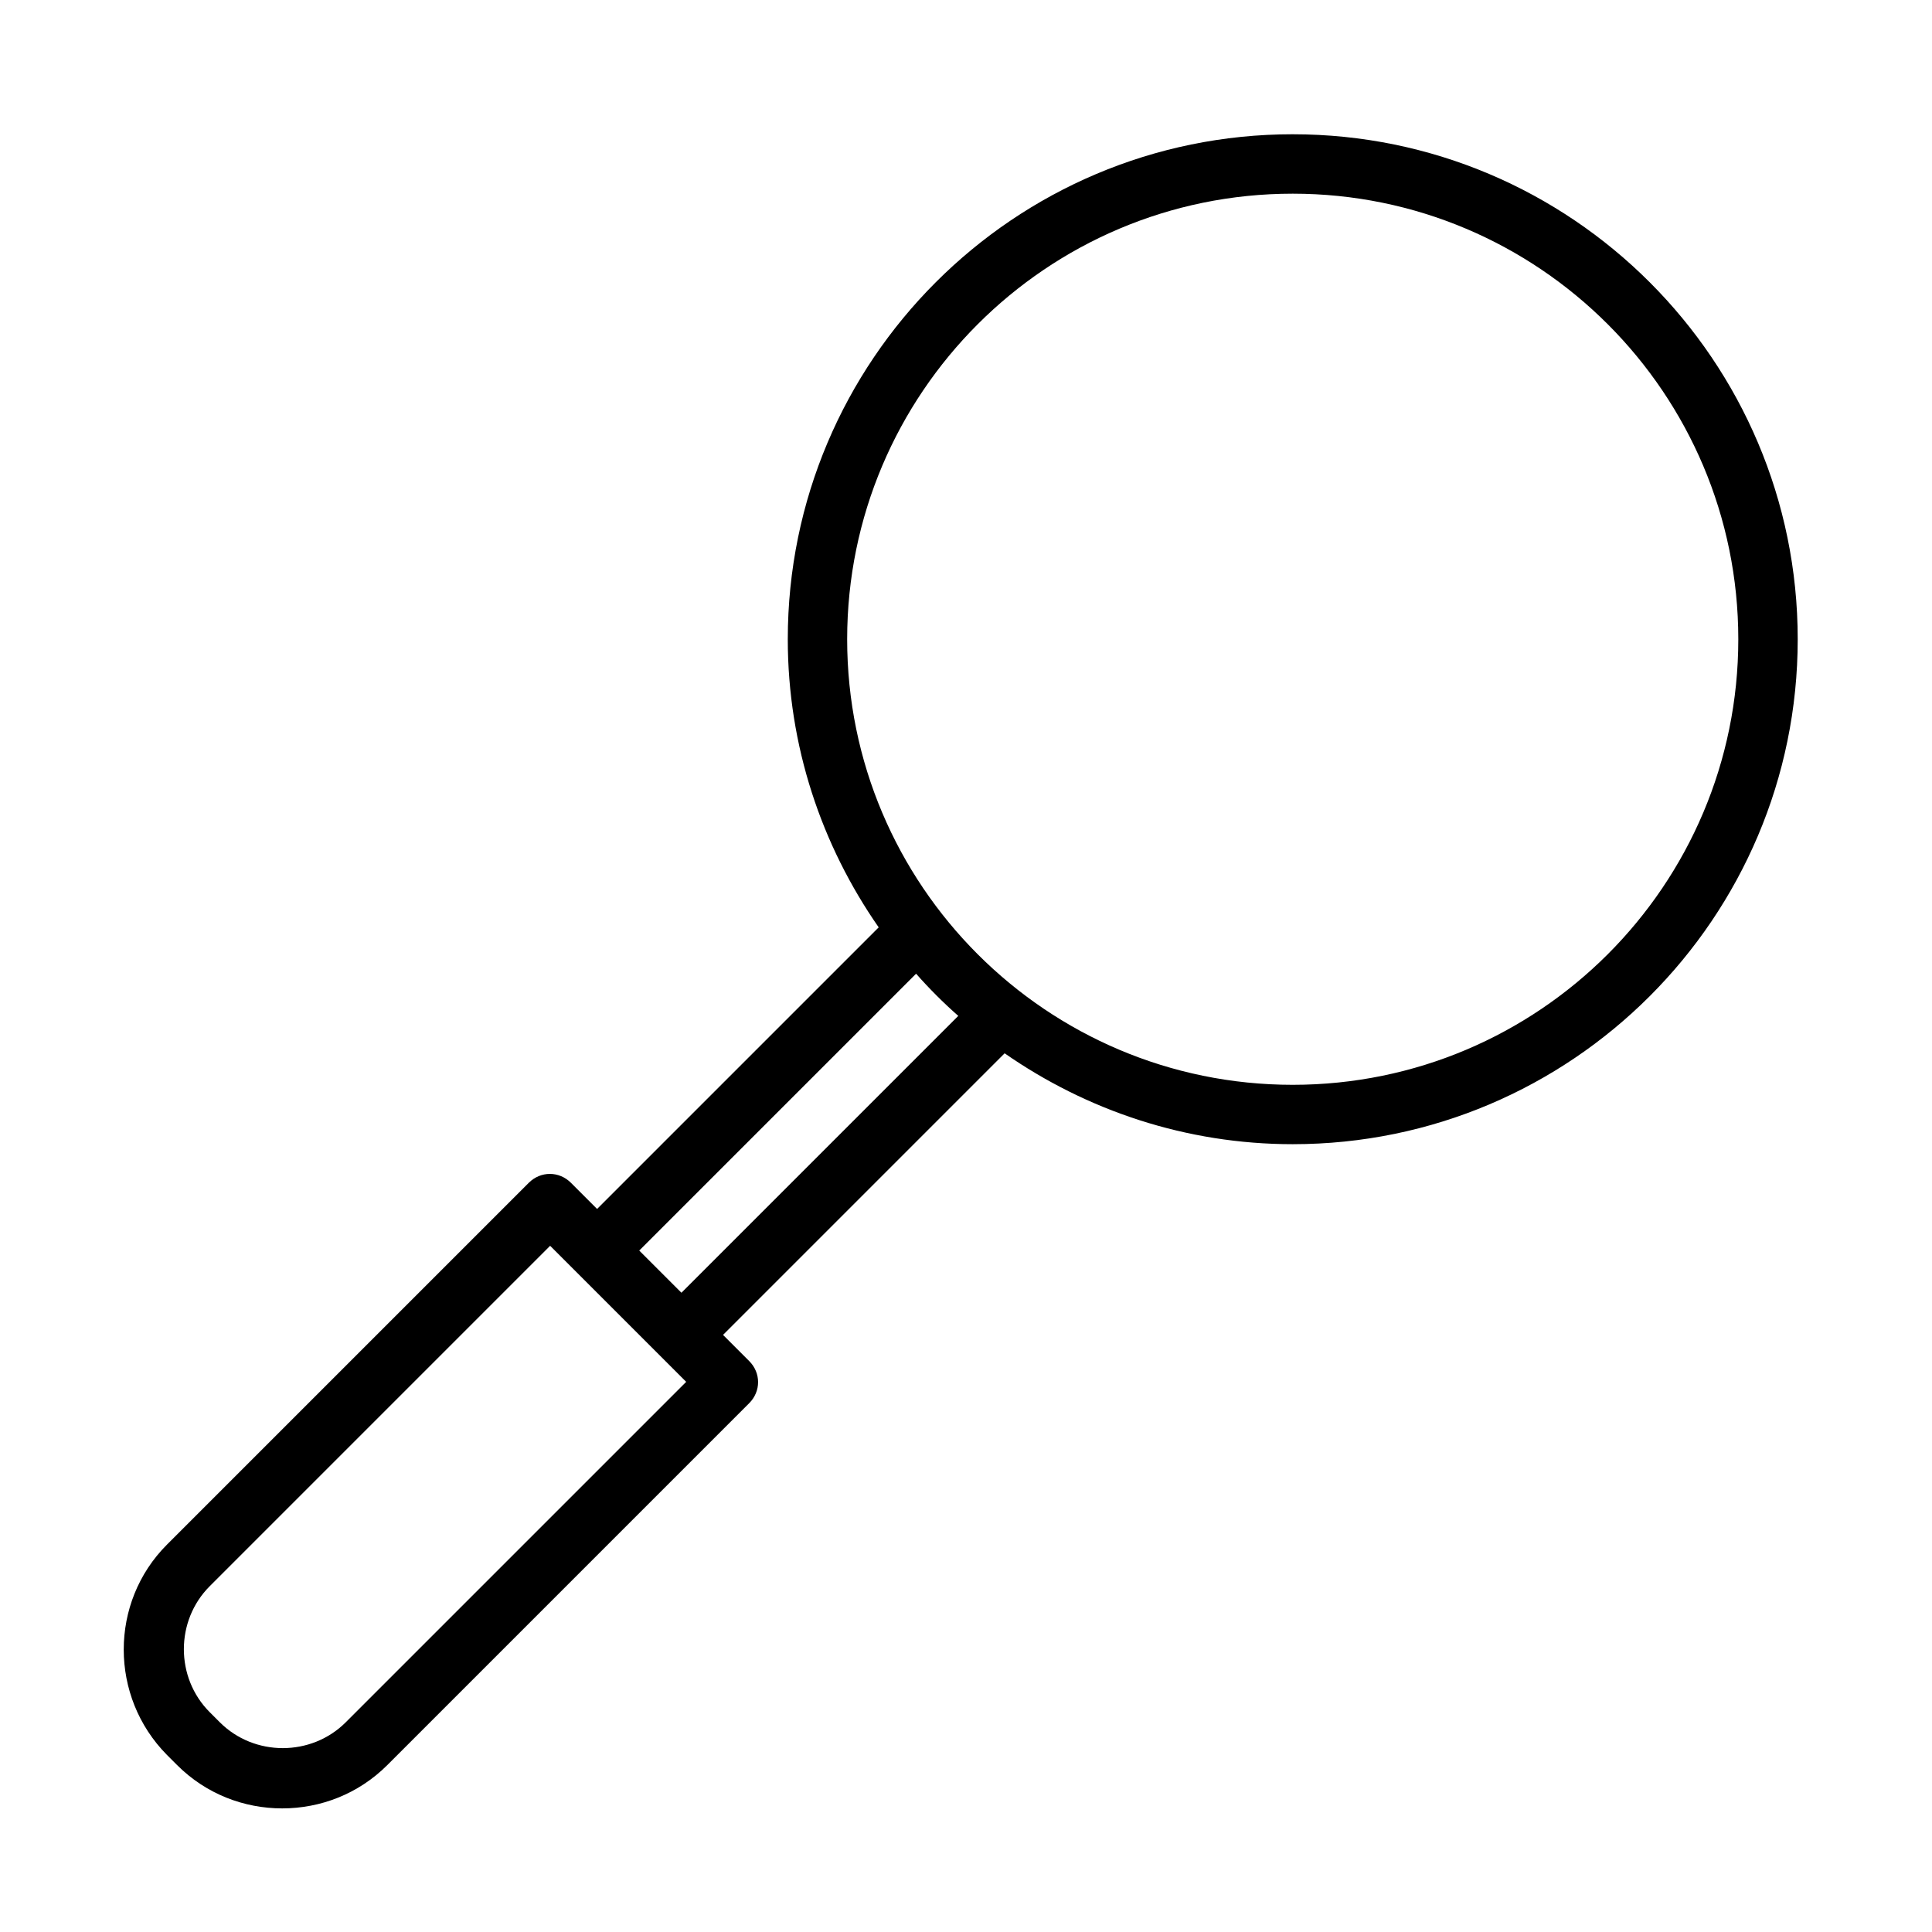
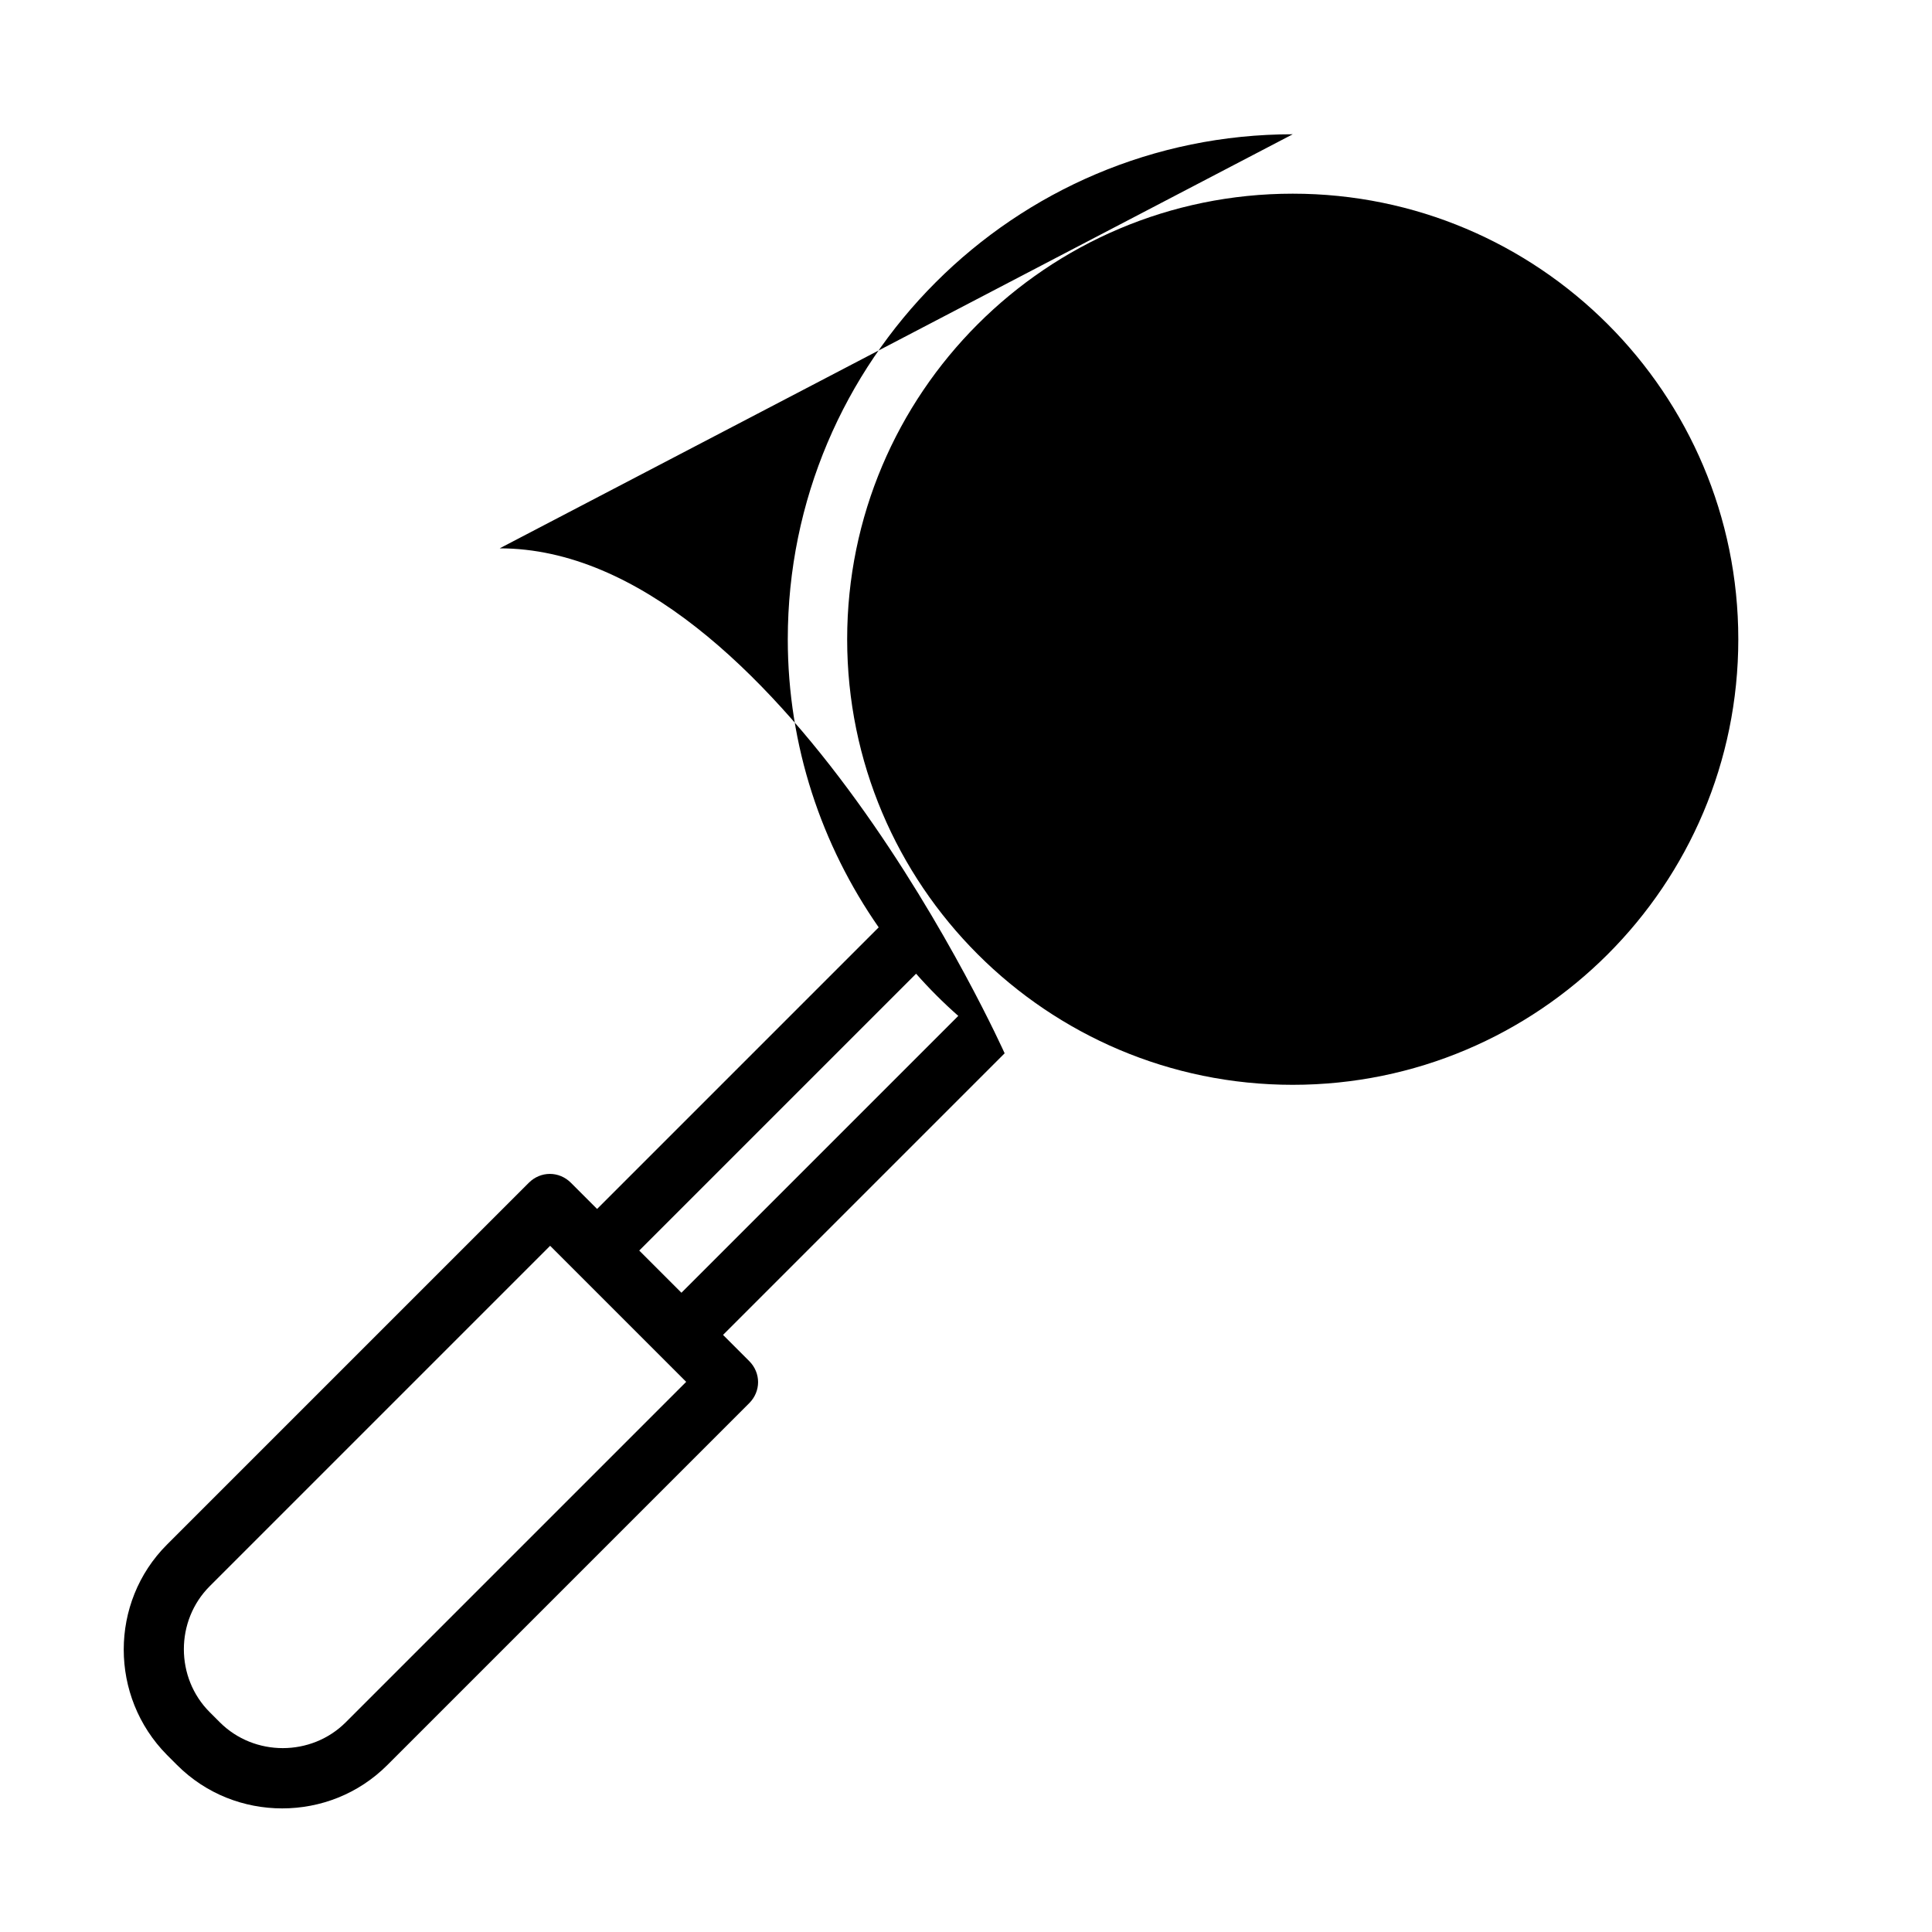
<svg xmlns="http://www.w3.org/2000/svg" fill="#000000" width="800px" height="800px" version="1.1" viewBox="144 144 512 512">
-   <path d="m486.59 179.58c-73.84 0-133.82 59.984-133.82 133.82 0 28.34 8.973 54.633 24.09 76.359l-74.625 74.625-6.926-6.926c-3.148-3.148-8.031-3.148-11.18 0l-95.883 95.883c-15.273 15.273-15.273 40.305 0 55.734l2.676 2.676c7.715 7.715 17.789 11.492 27.867 11.492s20.152-3.777 27.867-11.492l95.883-95.883c3.148-3.148 3.148-8.031 0-11.18l-6.926-6.926 74.625-74.625c21.723 15.113 48.016 24.086 76.355 24.086 73.84 0 133.82-59.984 133.82-133.82s-59.984-133.82-133.82-133.82zm-250.96 420.84c-9.133 9.133-24.246 9.133-33.379 0l-2.676-2.676c-9.133-9.133-9.133-24.246 0-33.379l90.215-90.215 36.055 36.055zm88.957-113.83-11.18-11.18 73.367-73.367c3.465 3.938 7.242 7.715 11.18 11.18zm162-55.102c-65.18 0-118.08-52.898-118.08-118.08 0.004-65.18 52.902-118.08 118.08-118.08 65.18 0 118.08 52.902 118.08 118.08s-52.902 118.08-118.08 118.08z" />
+   <path d="m486.59 179.58c-73.84 0-133.82 59.984-133.82 133.82 0 28.34 8.973 54.633 24.09 76.359l-74.625 74.625-6.926-6.926c-3.148-3.148-8.031-3.148-11.18 0l-95.883 95.883c-15.273 15.273-15.273 40.305 0 55.734l2.676 2.676c7.715 7.715 17.789 11.492 27.867 11.492s20.152-3.777 27.867-11.492l95.883-95.883c3.148-3.148 3.148-8.031 0-11.18l-6.926-6.926 74.625-74.625s-59.984-133.82-133.82-133.82zm-250.96 420.84c-9.133 9.133-24.246 9.133-33.379 0l-2.676-2.676c-9.133-9.133-9.133-24.246 0-33.379l90.215-90.215 36.055 36.055zm88.957-113.83-11.18-11.18 73.367-73.367c3.465 3.938 7.242 7.715 11.18 11.18zm162-55.102c-65.18 0-118.08-52.898-118.08-118.08 0.004-65.18 52.902-118.08 118.08-118.08 65.18 0 118.08 52.902 118.08 118.08s-52.902 118.08-118.08 118.08z" />
</svg>